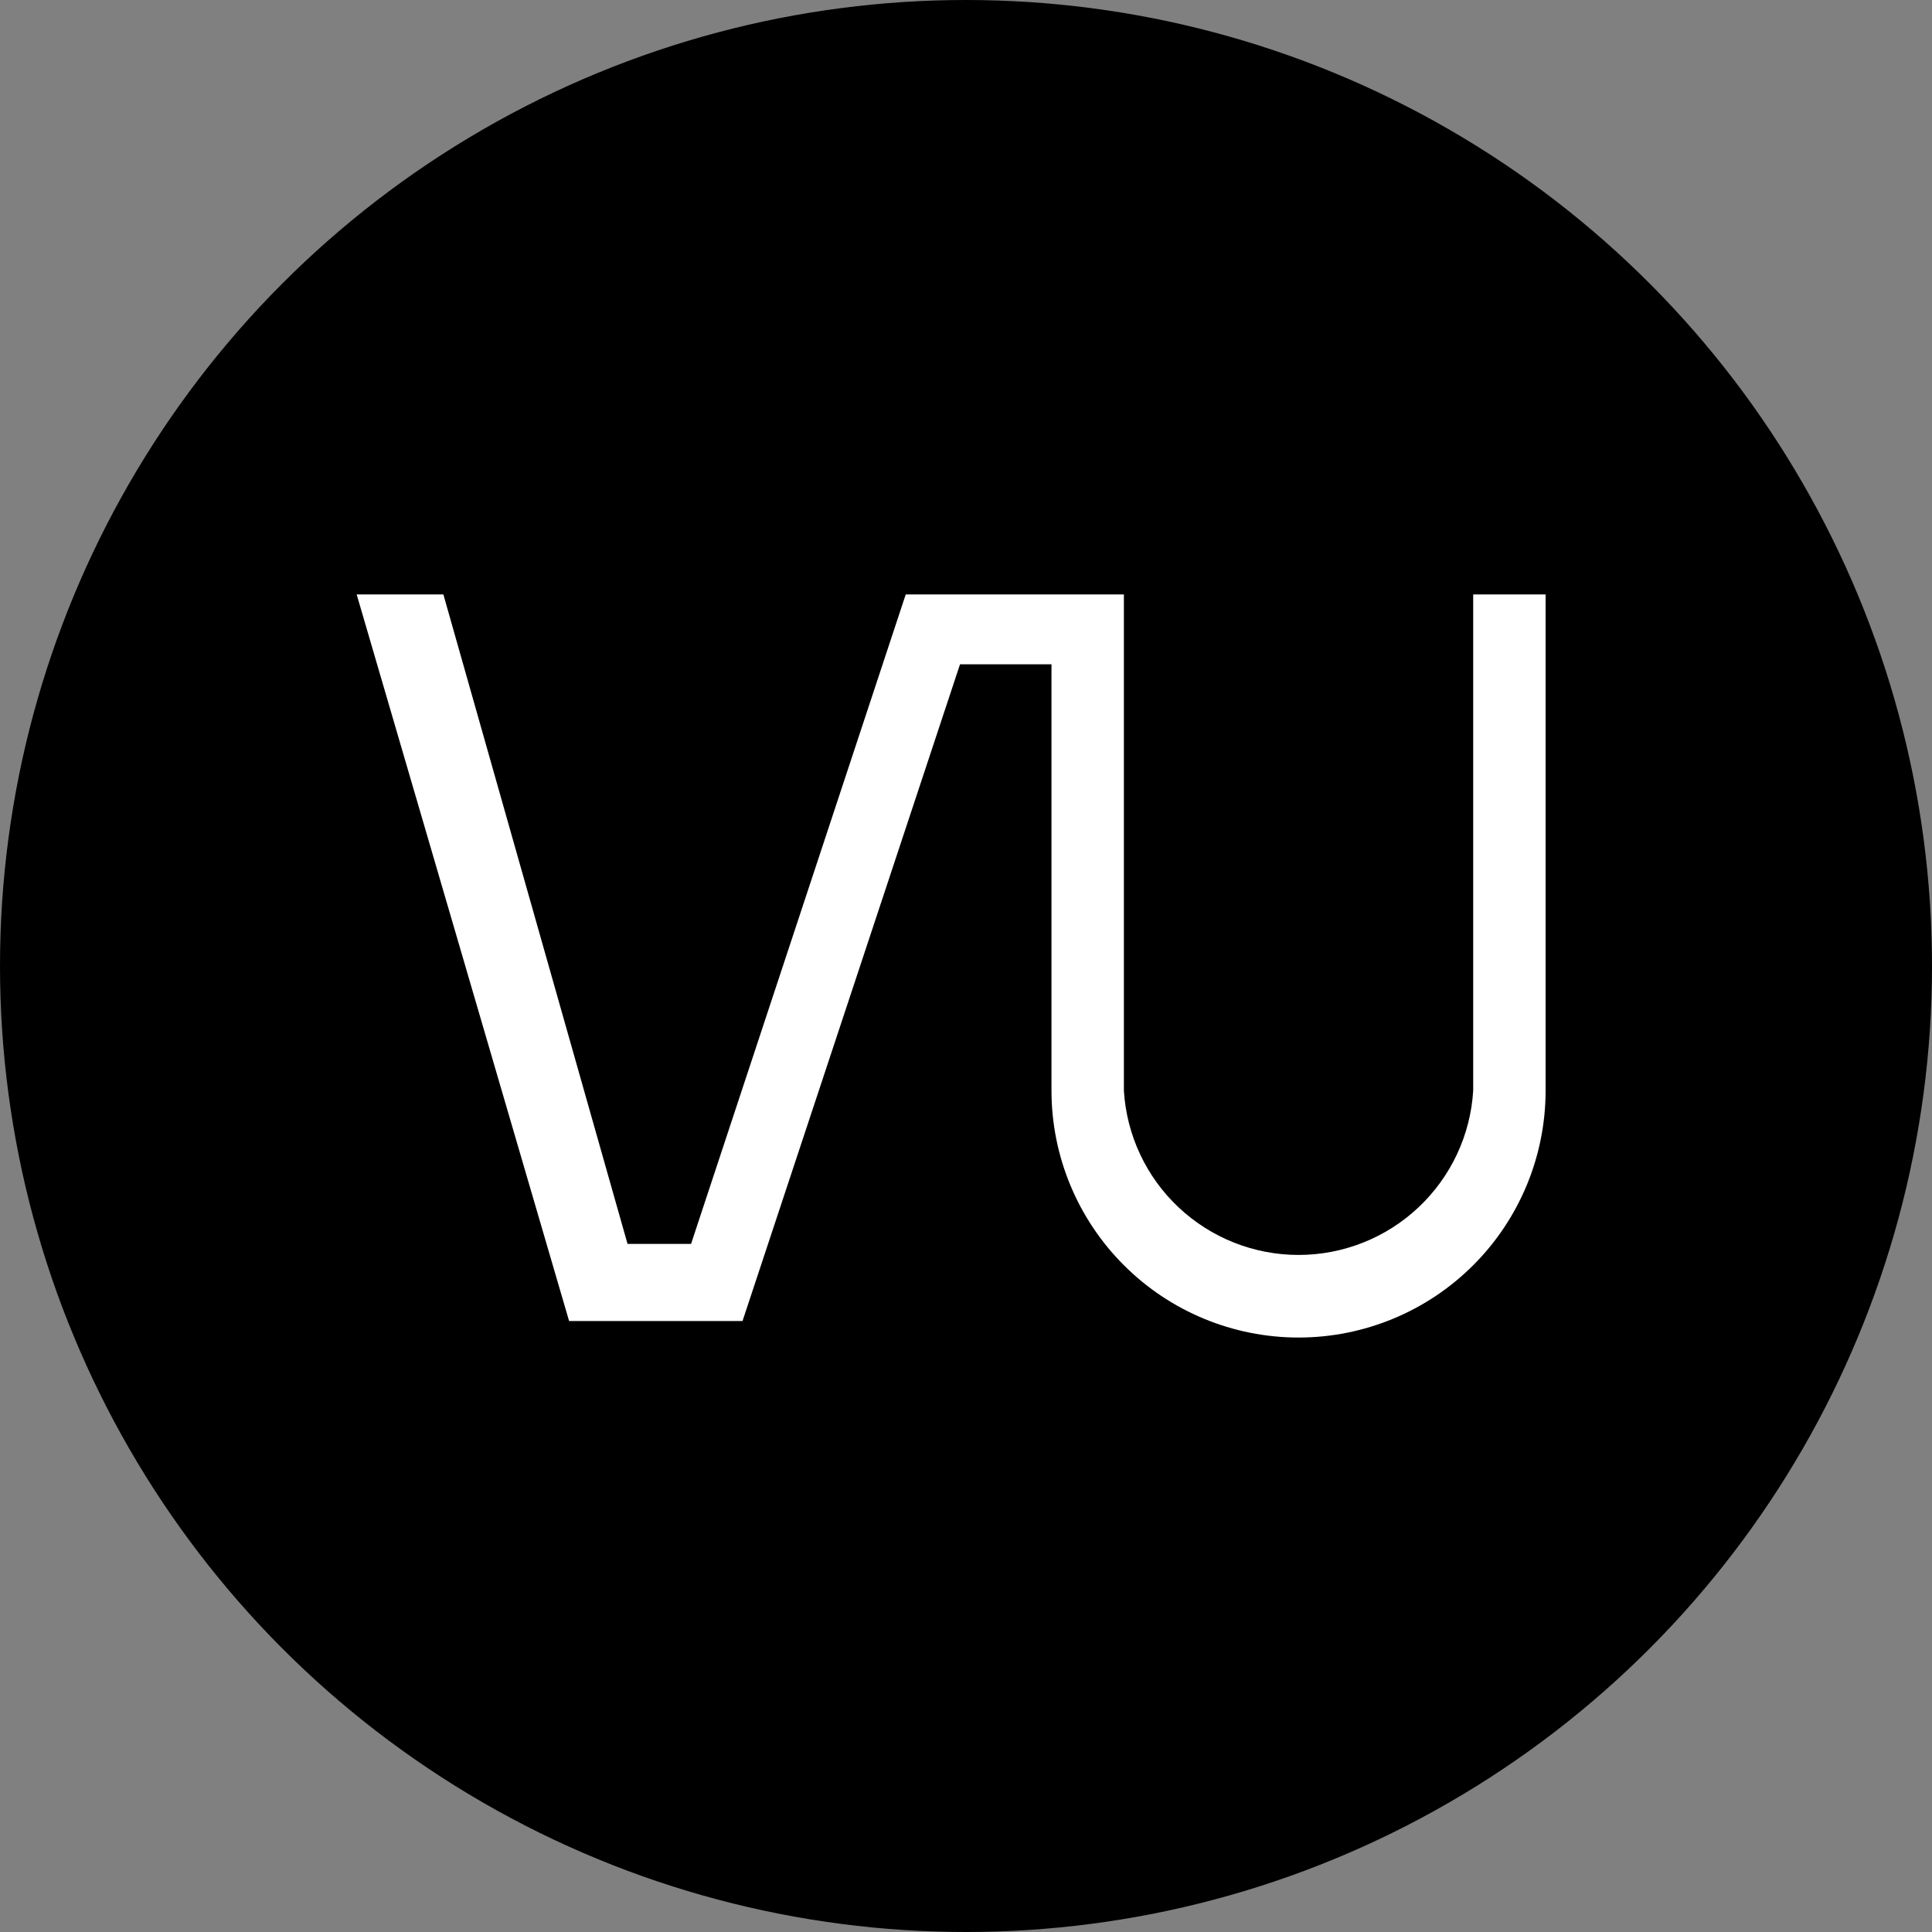
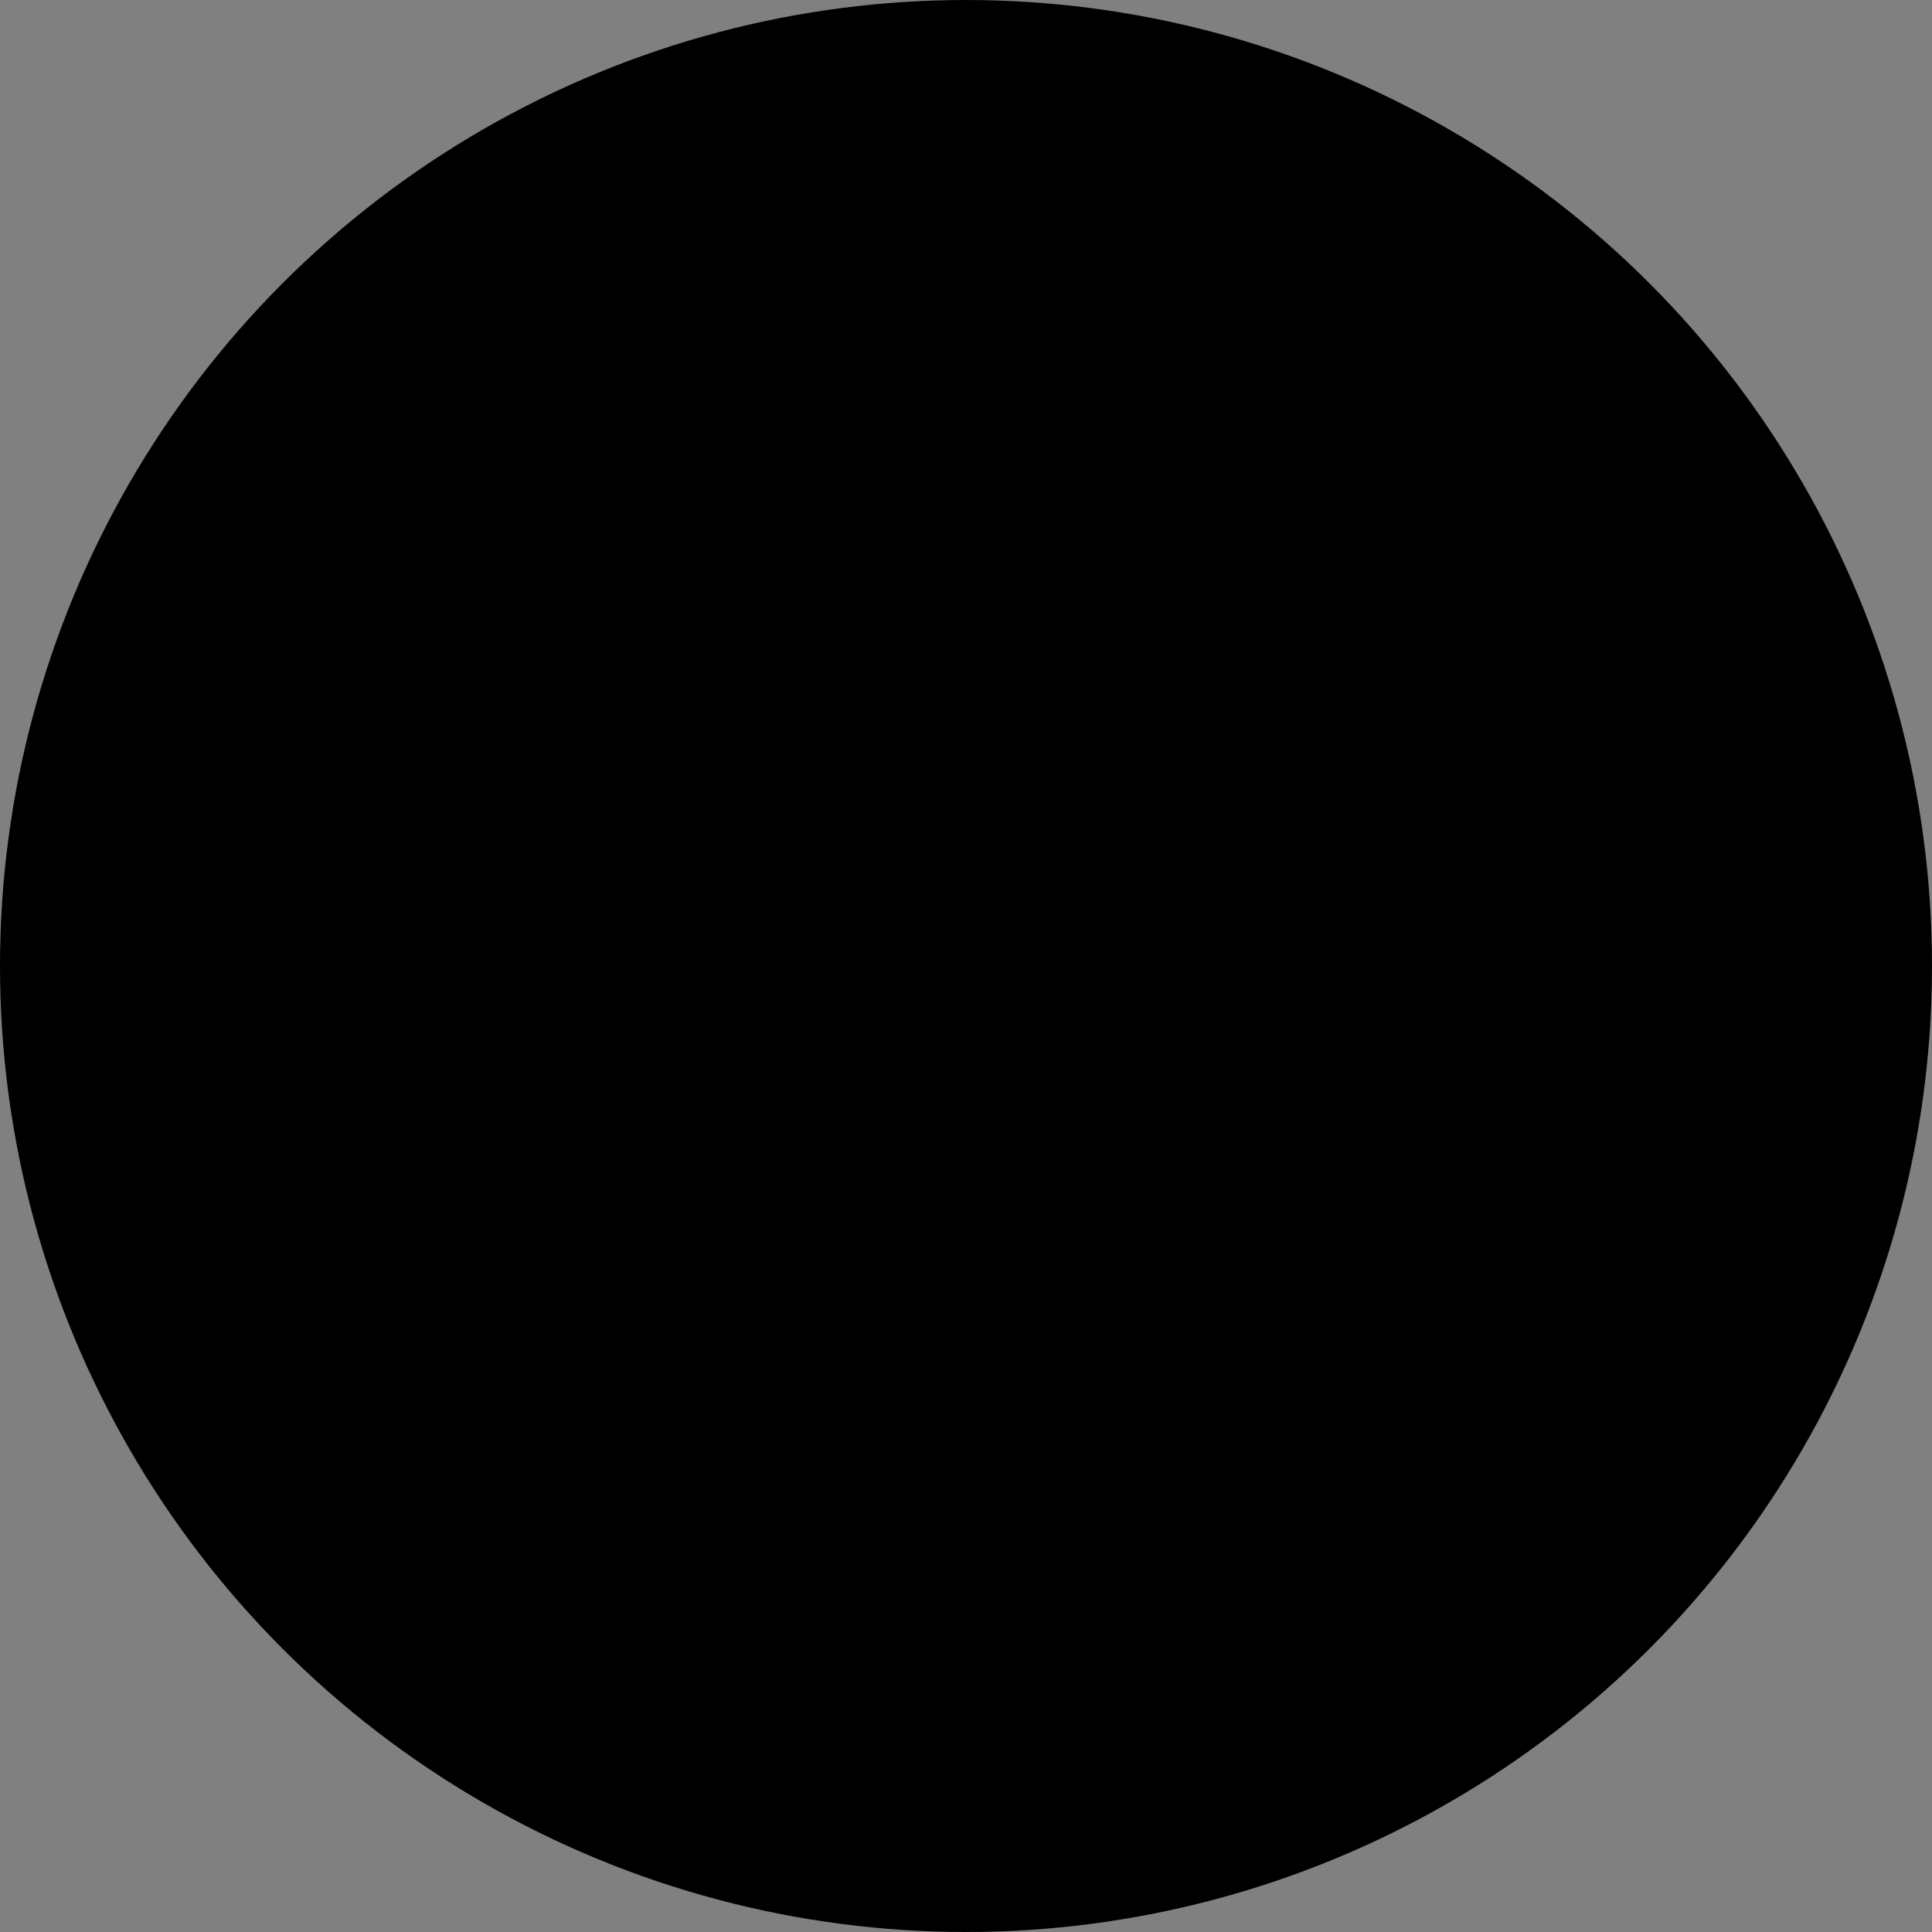
<svg xmlns="http://www.w3.org/2000/svg" version="1.1" width="65" height="65">
  <rect width="100%" height="100%" fill="#808080" stroke="none" />
  <svg width="65" height="65" viewBox="0 0 65 65" fill="none">
    <circle cx="32.5" cy="32.5" r="32.5" fill="black" />
-     <path d="M49.564 36.692C49.474 38.188 48.815 39.594 47.723 40.621C46.631 41.649 45.188 42.221 43.688 42.221C42.188 42.221 40.745 41.649 39.653 40.621C38.561 39.594 37.902 38.188 37.812 36.692V20H30.472L23.25 41.85H21.113L14.917 20H12L19.147 44.445H24.981L32.299 22.349H35.376V36.692C35.376 38.895 36.252 41.008 37.811 42.566C39.369 44.125 41.484 45 43.688 45C45.892 45 48.007 44.125 49.566 42.566C51.124 41.008 52 38.895 52 36.692V20H49.564V36.692Z" fill="white" />
  </svg>
  <style>@media (prefers-color-scheme: light) { :root { filter: none; } }
@media (prefers-color-scheme: dark) { :root { filter: none; } }
</style>
</svg>